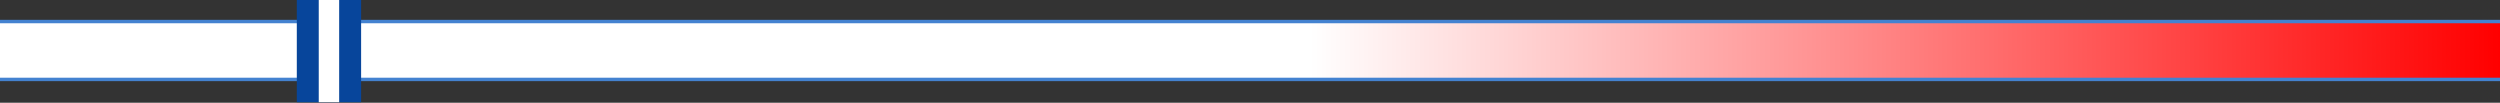
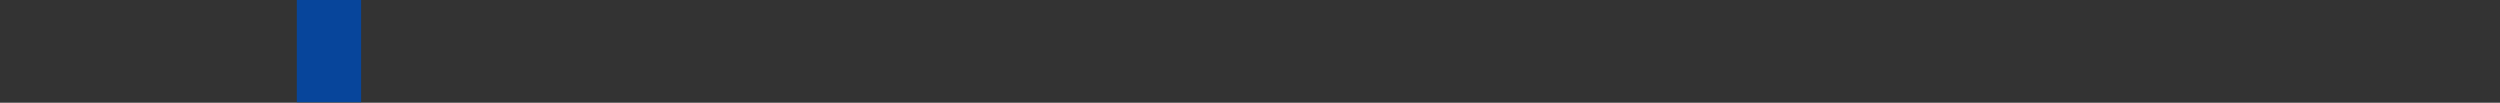
<svg xmlns="http://www.w3.org/2000/svg" fill="none" viewBox="0 0 438 18" height="18" width="438">
  <rect x="0" y="0" width="438" height="18" fill="#333333" stroke="none" />
-   <rect fill="#4482D0" transform="matrix(-1 0 0 -1 438 14.215)" height="10.742" width="438" />
-   <path stroke-width="9.539" stroke="url(#paint0_linear_23663_2759)" d="M438 8.844L-4.22783e-06 8.844" />
  <rect fill="#07459B" transform="translate(52)" height="17.904" width="11.267" />
-   <path stroke-width="3.577" stroke="white" d="M57.633 0L57.633 17.904" />
  <defs>
    <linearGradient gradientUnits="userSpaceOnUse" y2="8.844" x2="0" y1="8.844" x1="438" id="paint0_linear_23663_2759">
      <stop stop-color="#FF0000" />
      <stop stop-color="white" offset="0.476" />
    </linearGradient>
  </defs>
</svg>